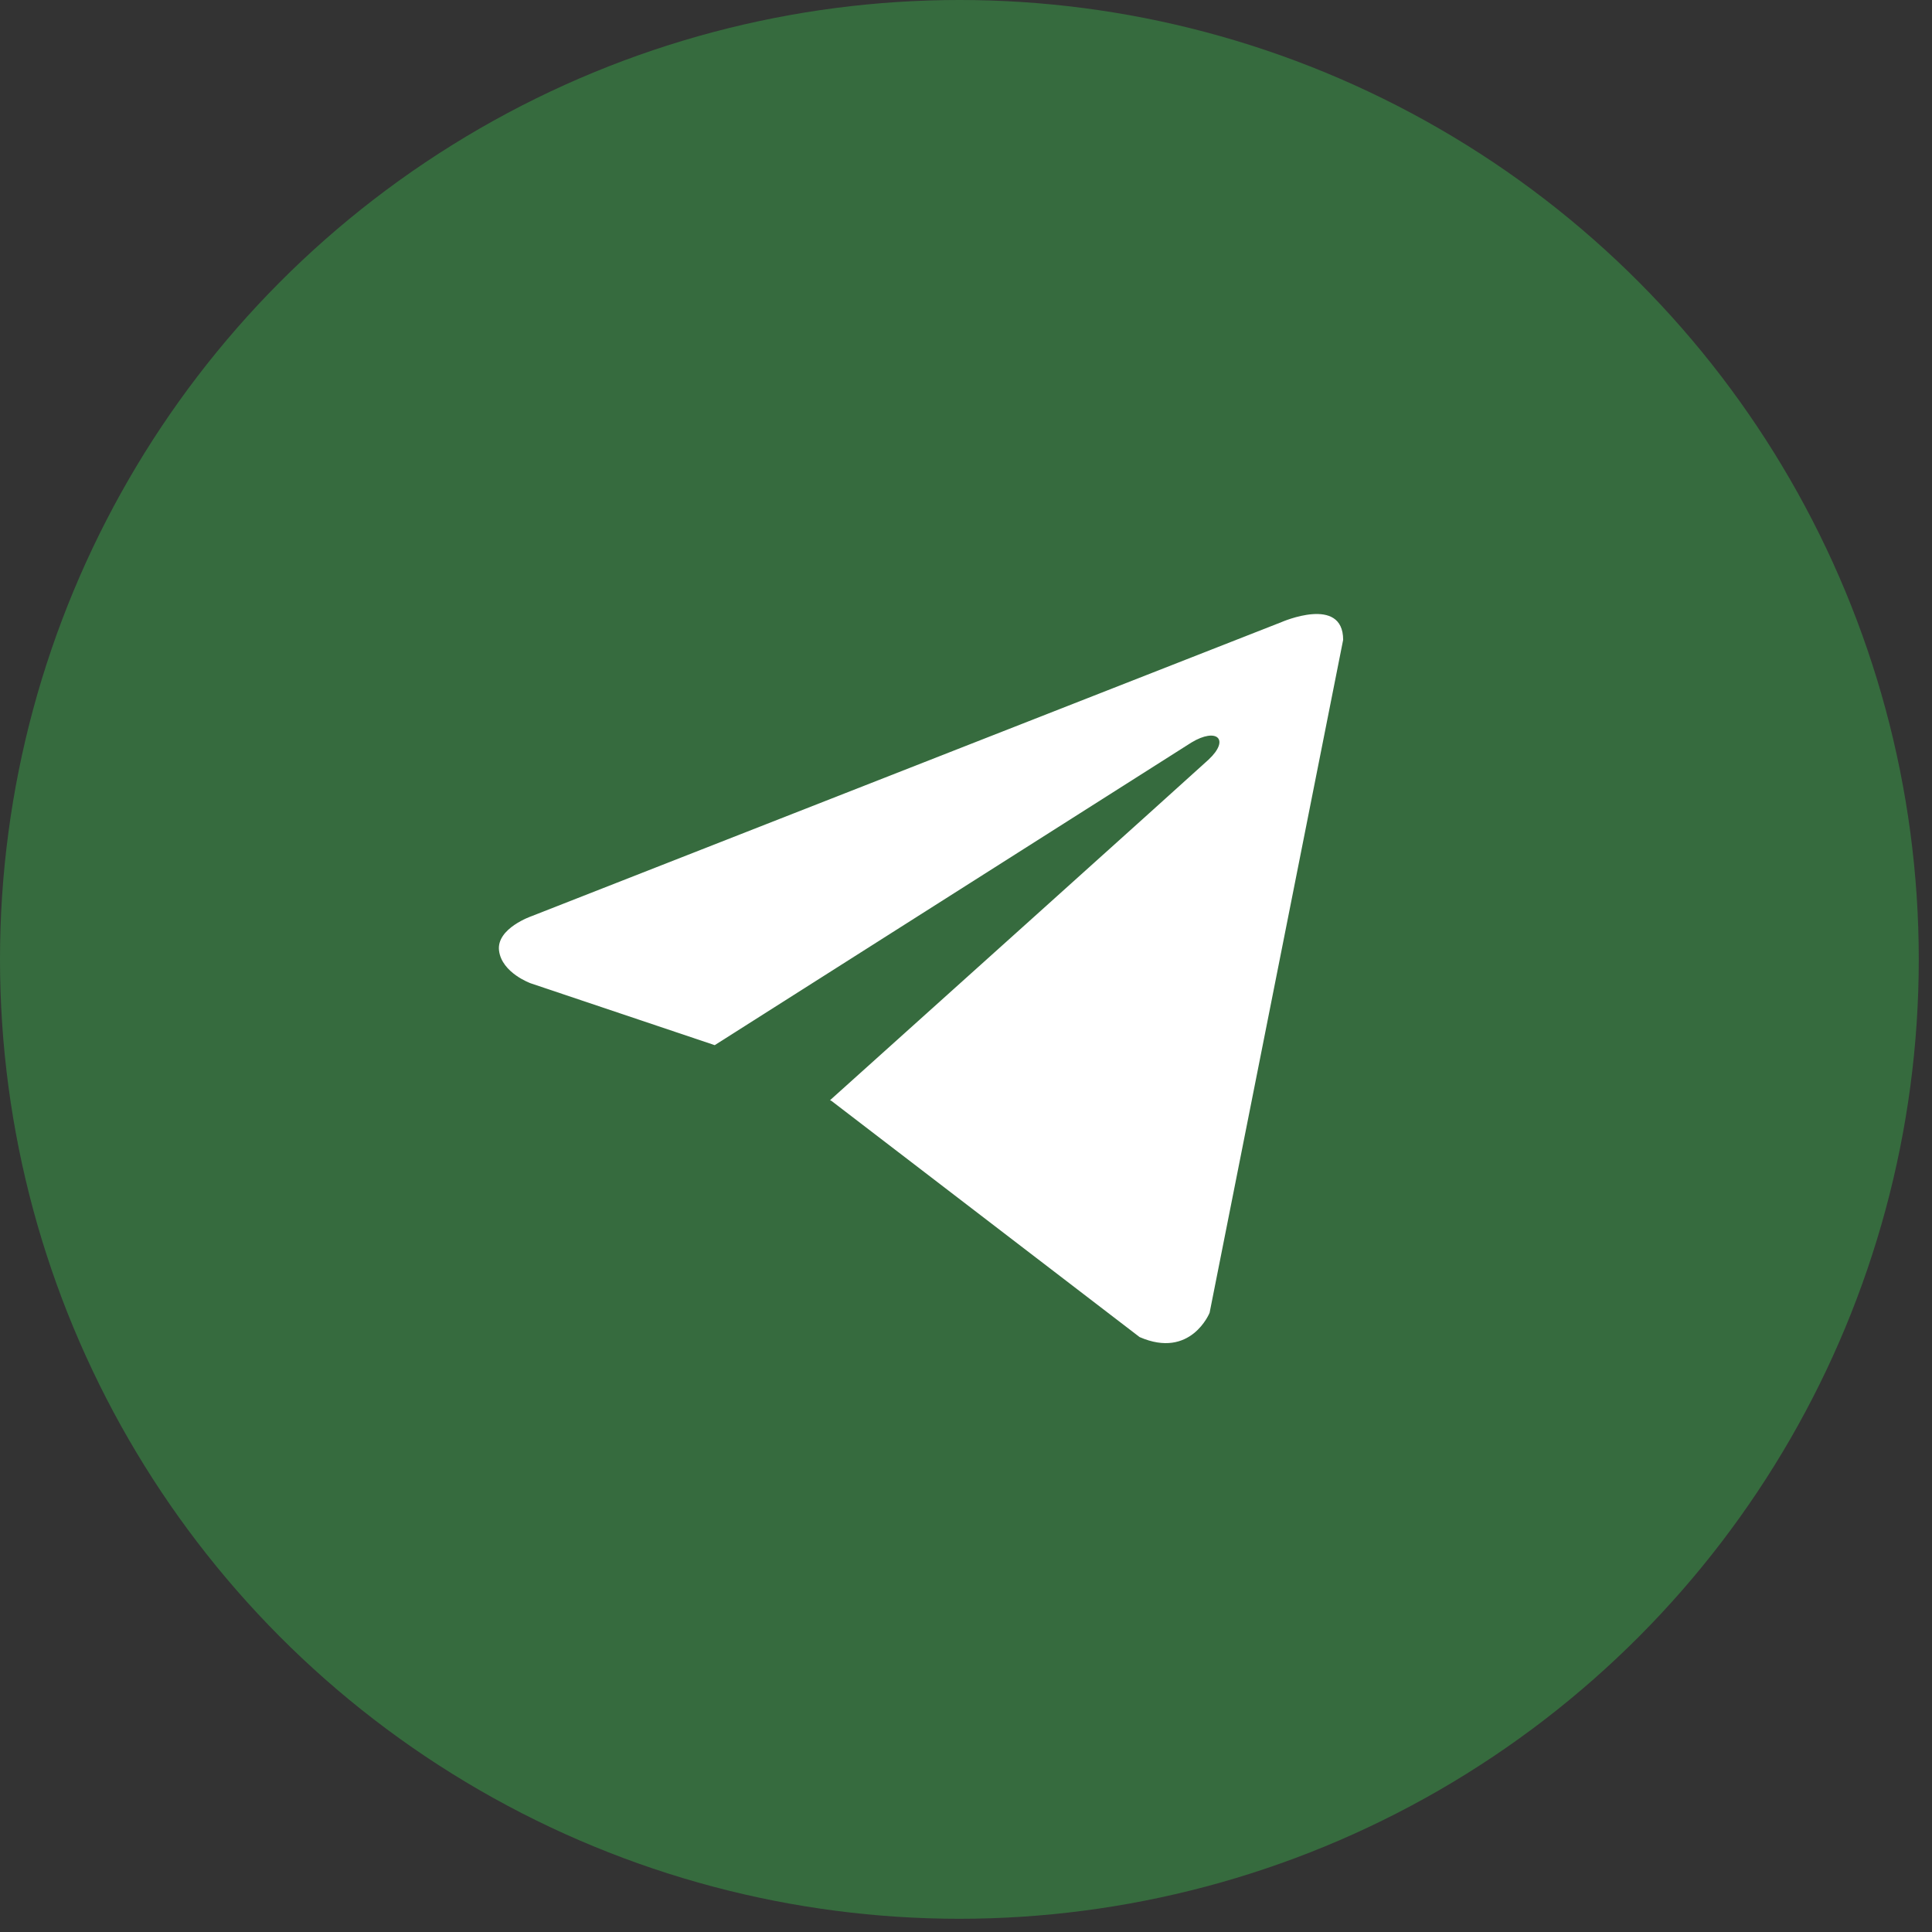
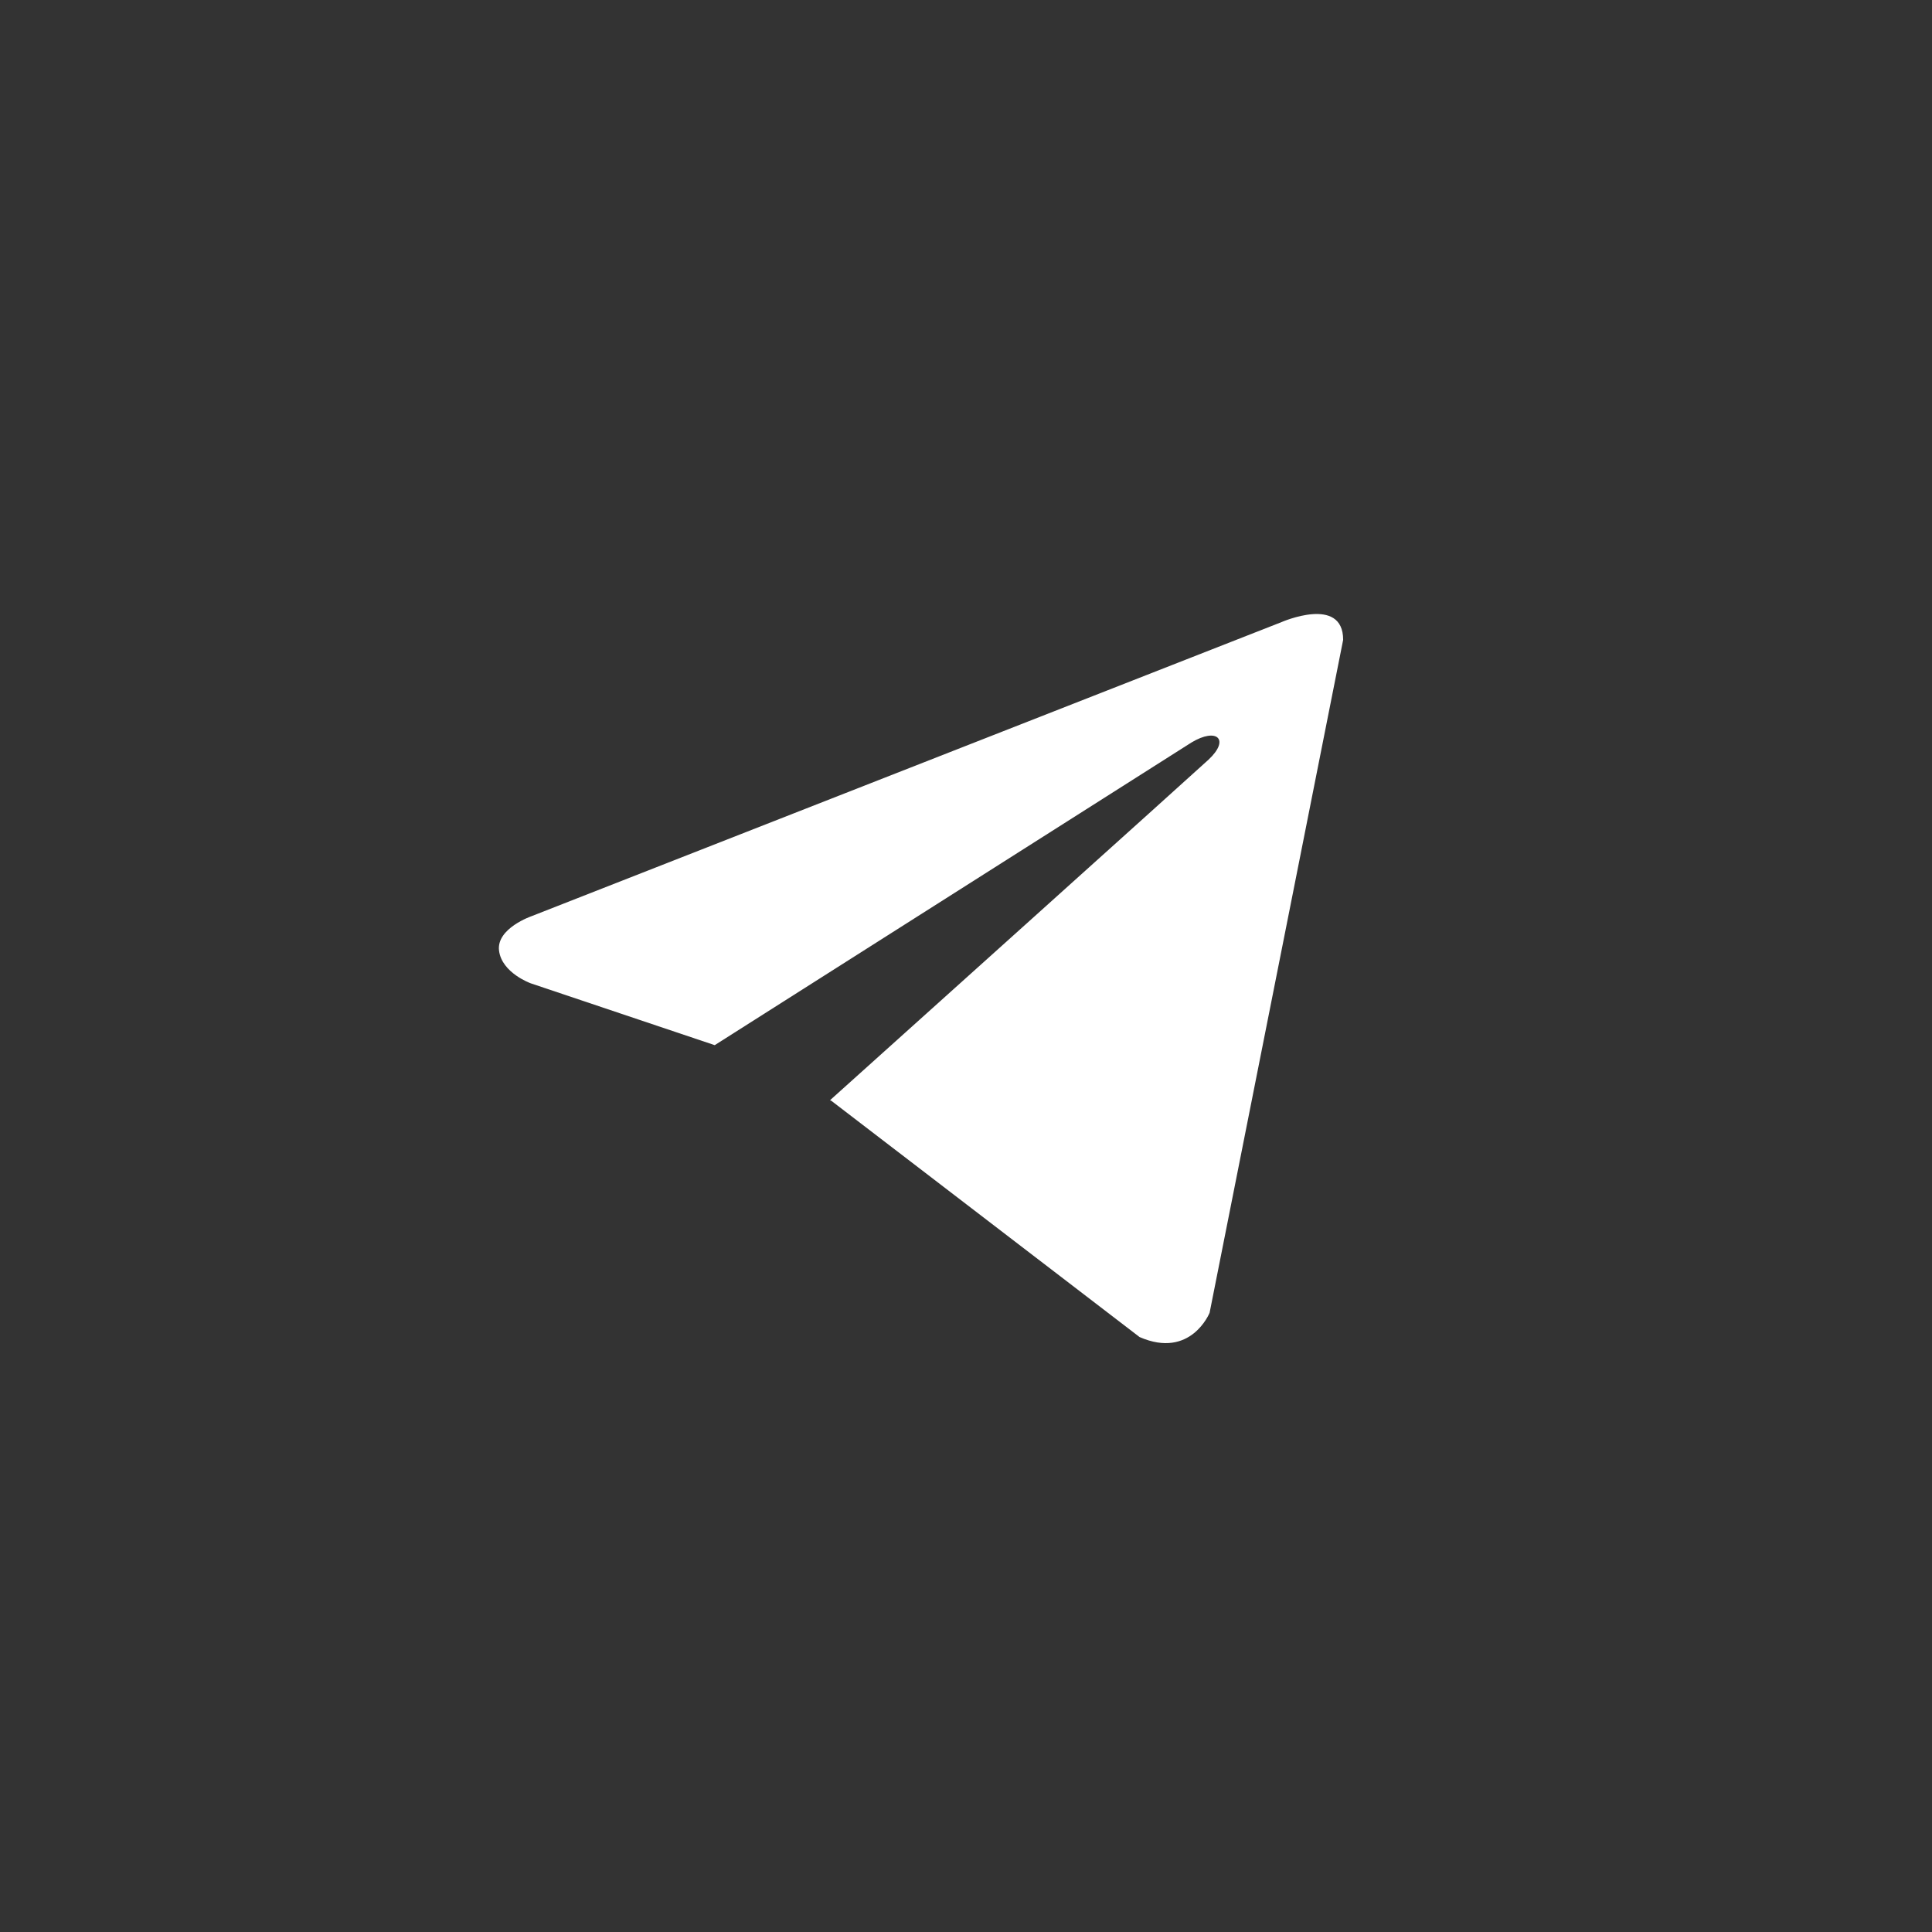
<svg xmlns="http://www.w3.org/2000/svg" width="33" height="33" viewBox="0 0 33 33" fill="none">
  <rect x="0" y="0" width="33" height="33" fill="#333333" stroke="none" />
-   <circle cx="16.387" cy="16.387" r="16.387" fill="#366B3E" />
  <path d="M22.942 10.929L20.661 22.423C20.661 22.423 20.341 23.22 19.465 22.838L14.202 18.804L14.178 18.792C14.888 18.154 20.401 13.2 20.642 12.976C21.015 12.628 20.783 12.421 20.35 12.683L12.208 17.852L9.066 16.796C9.066 16.796 8.572 16.62 8.524 16.238C8.476 15.855 9.082 15.648 9.082 15.648L21.889 10.626C21.889 10.626 22.942 10.164 22.942 10.929Z" fill="white" />
</svg>